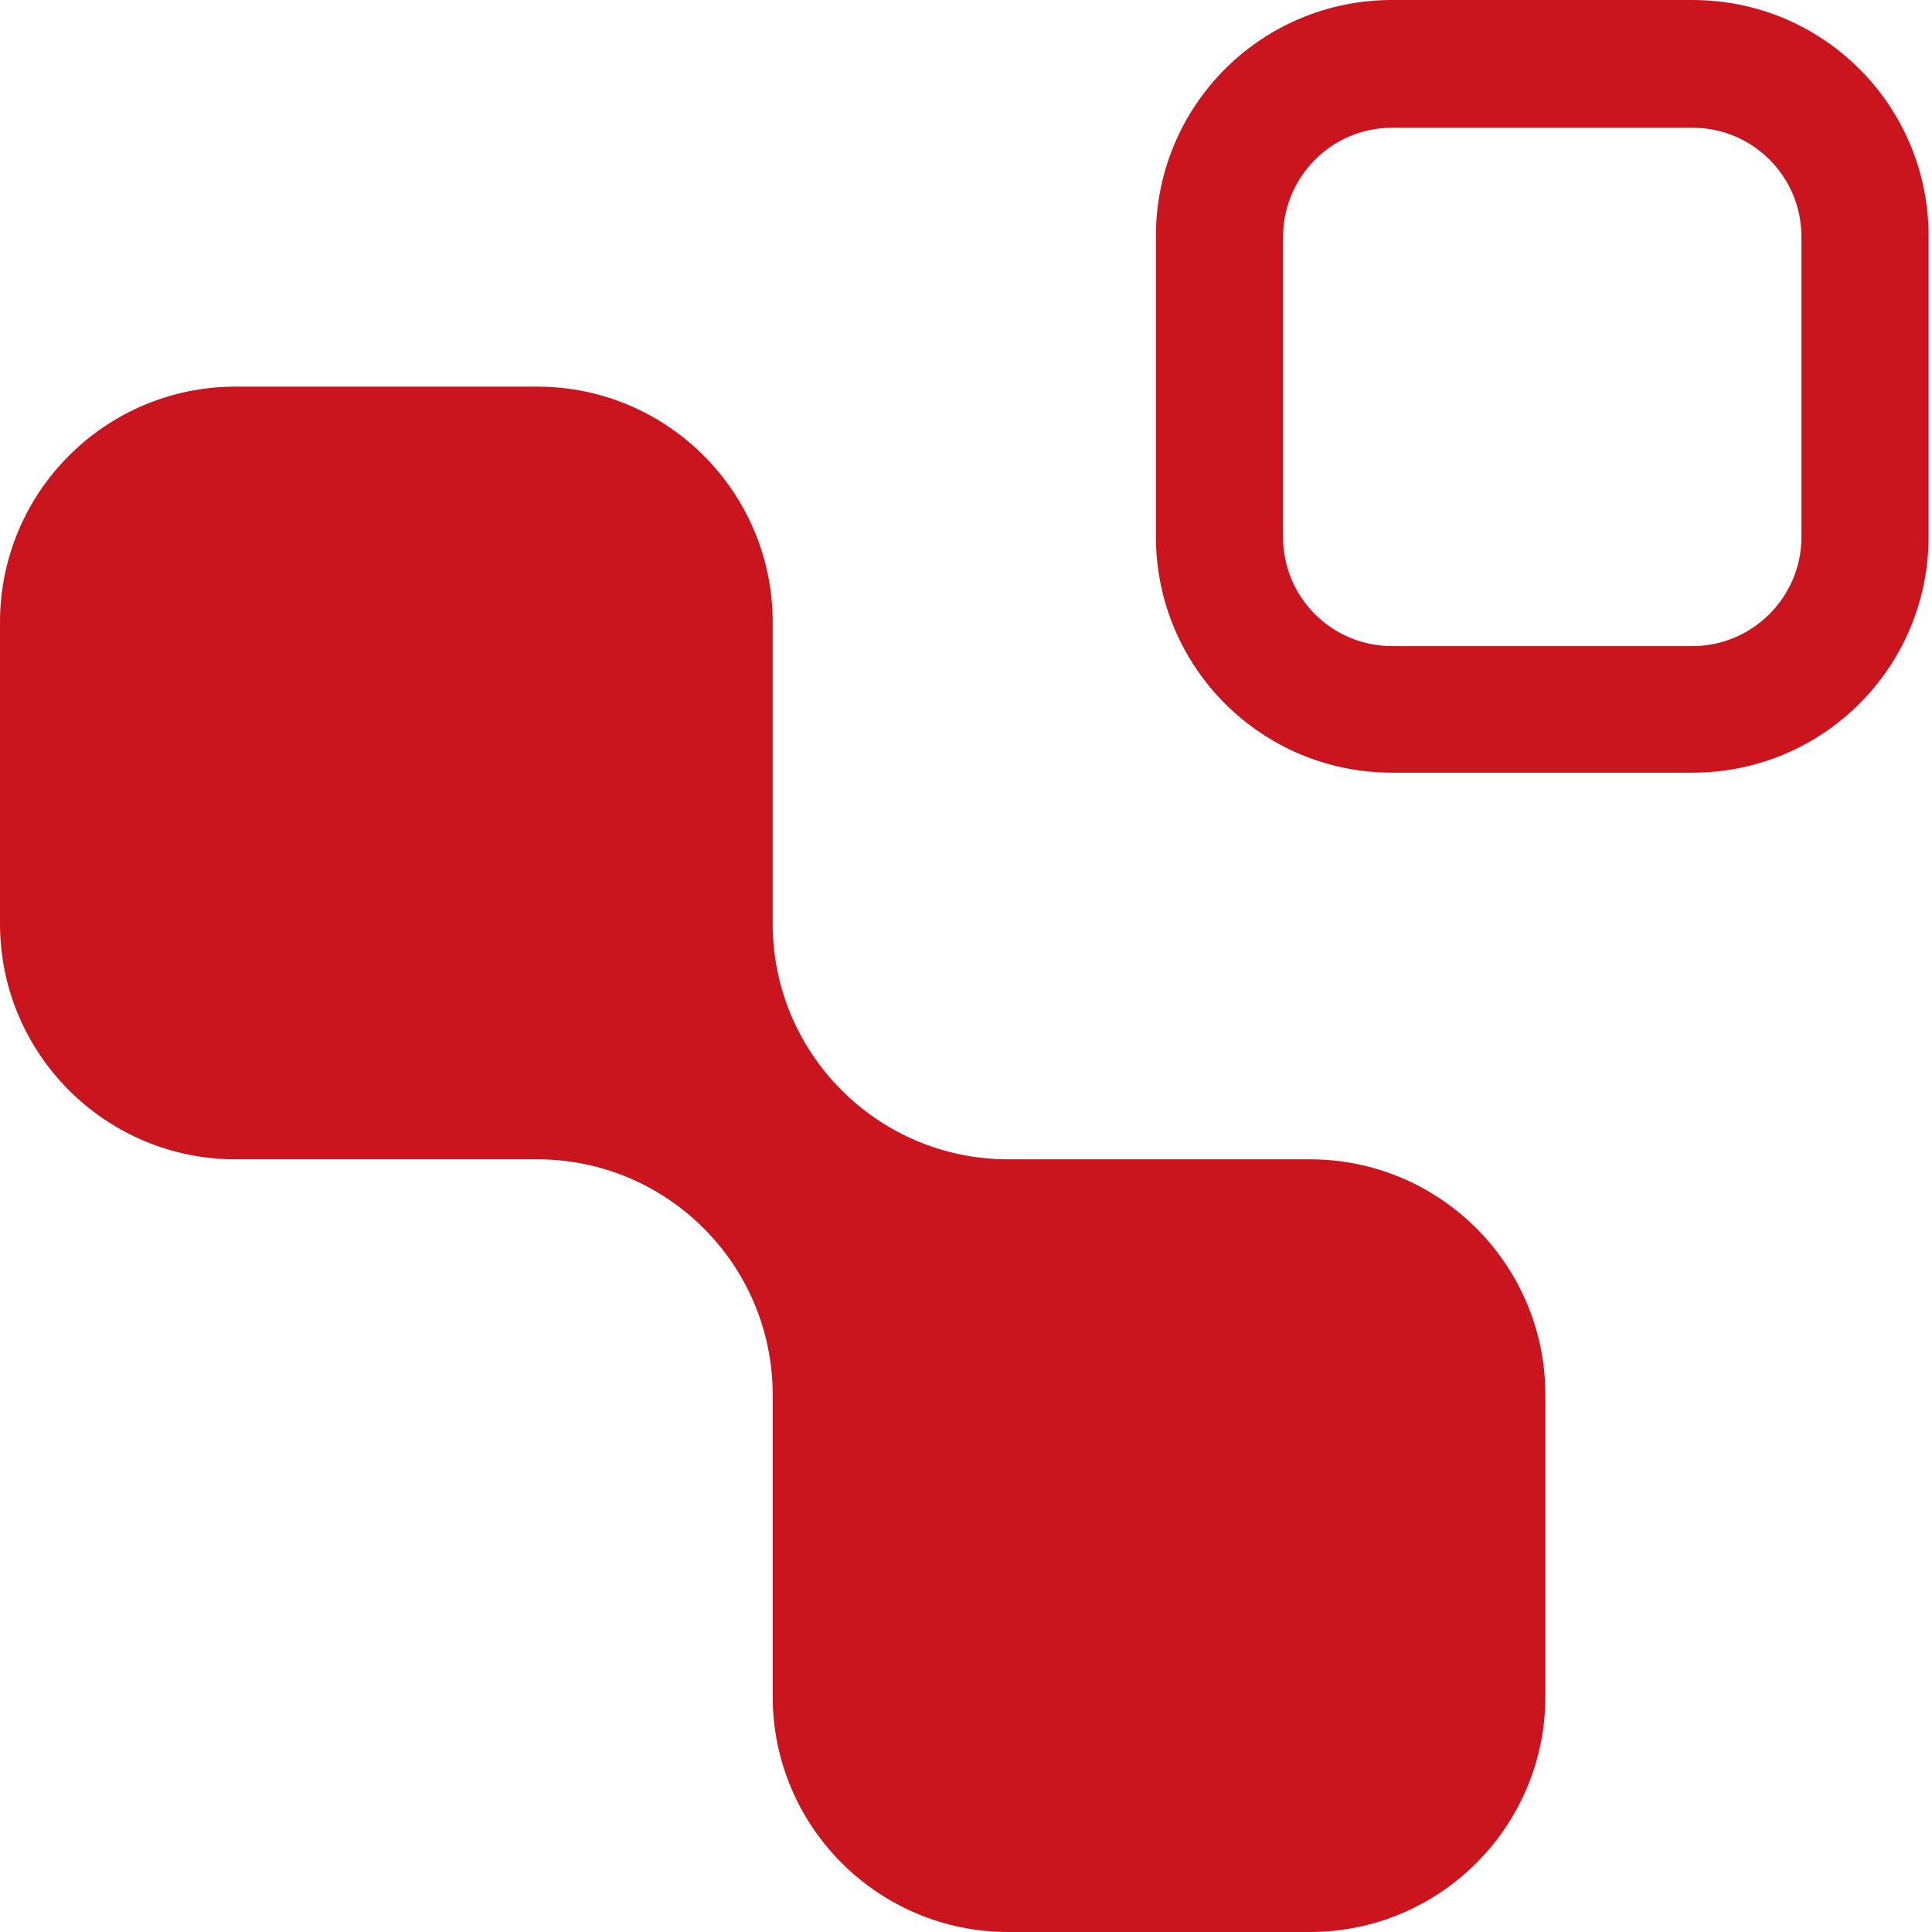
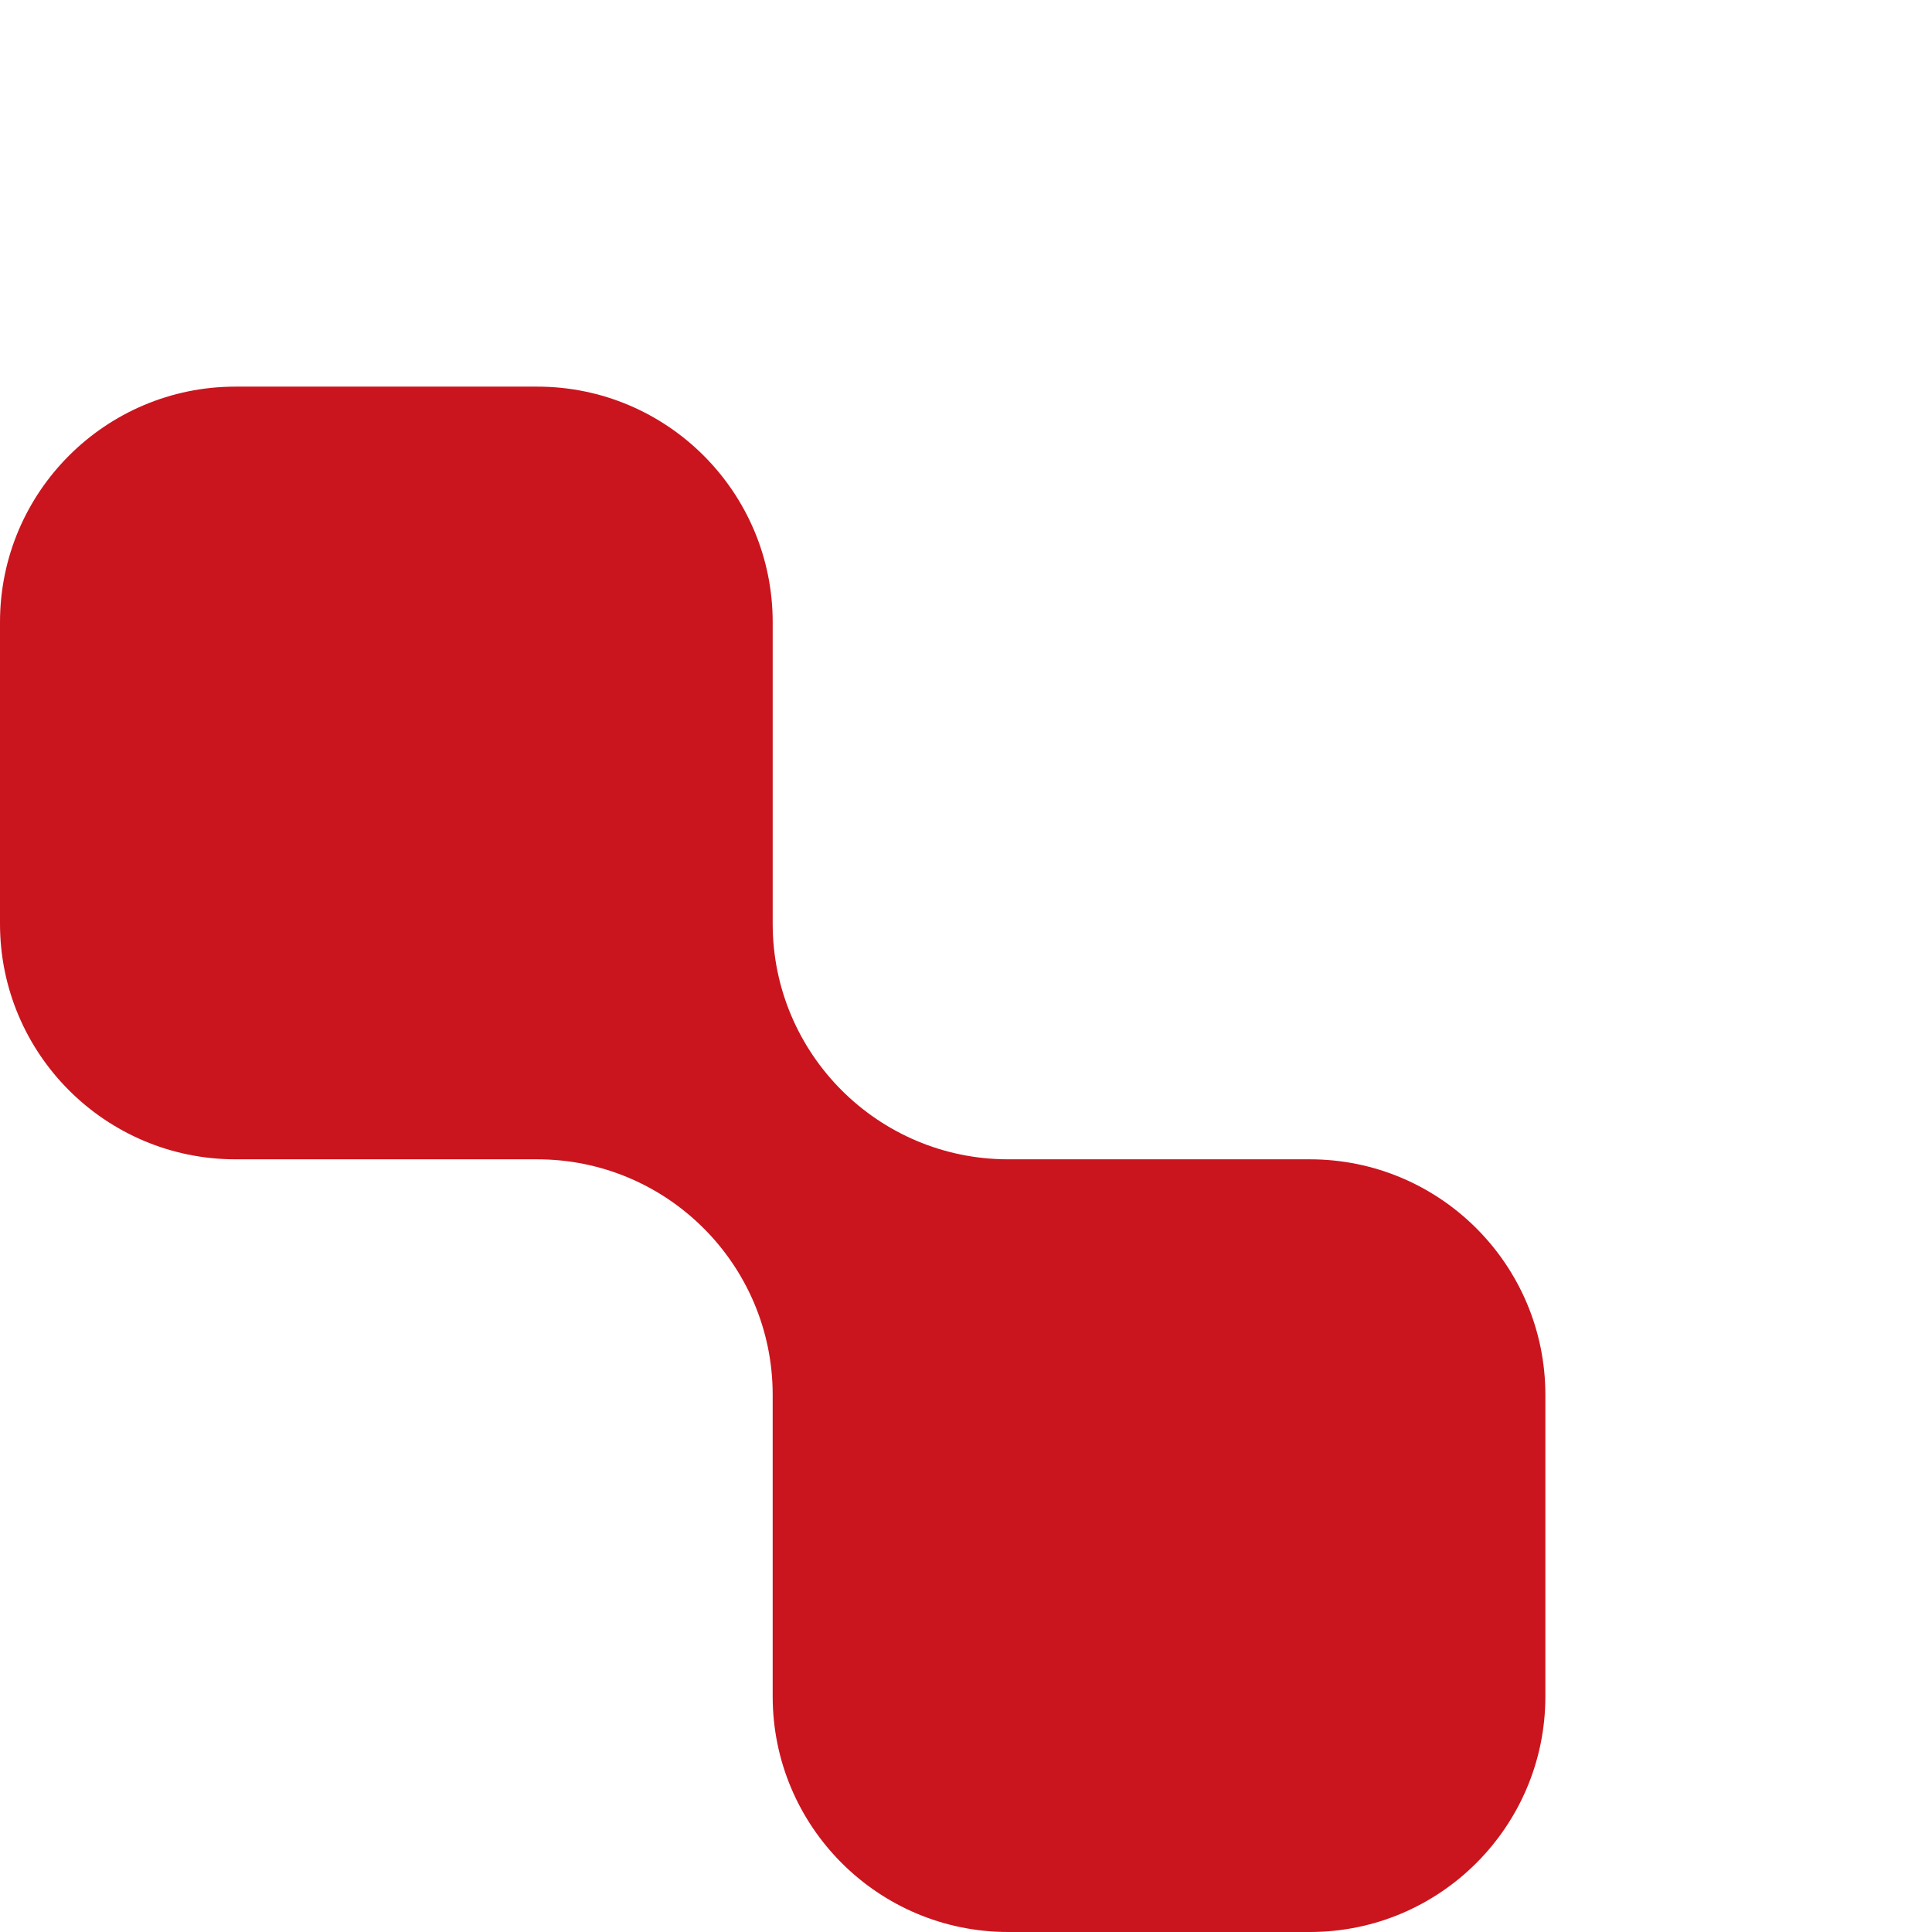
<svg xmlns="http://www.w3.org/2000/svg" version="1.1" id="Calque_1" x="0px" y="0px" viewBox="0 0 338.8 338.8" style="enable-background:new 0 0 338.8 338.8;" xml:space="preserve">
  <style type="text/css">
	.st0{fill:#CA151E;}
</style>
  <path class="st0" d="M271,244.6v52.9c0,22.8-18.5,41.3-41.3,41.3h-52.9c-22.8,0-41.3-18.5-41.3-41.3v-52.9  c0-22.8-18.5-41.3-41.3-41.3c0,0,0,0,0,0H41.3C18.5,203.3,0,184.8,0,162v-52.9c0-22.8,18.5-41.3,41.3-41.3h52.9  c22.8,0,41.3,18.5,41.3,41.3c0,0,0,0,0,0V162c0,22.8,18.5,41.3,41.3,41.3h52.9C252.5,203.3,271,221.8,271,244.6L271,244.6z" />
  <g id="Square_Red_2_00000049220466184842982530000017062872659877690291_">
-     <path class="st0" d="M244.1,22.4h52.7c10.5,0,19.1,8.5,19.1,19.1v52.7c0,10.5-8.6,19.1-19.1,19.1h-52.7c-10.5,0-19.1-8.5-19.1-19.1   l0,0V41.4C225.1,30.9,233.6,22.4,244.1,22.4L244.1,22.4 M244.1,0c-22.9,0-41.4,18.5-41.4,41.4v52.7c0,22.9,18.5,41.4,41.4,41.4   h52.7c22.9,0,41.4-18.5,41.4-41.4V41.4c0-22.9-18.5-41.4-41.4-41.4H244.1z" />
-   </g>
+     </g>
</svg>